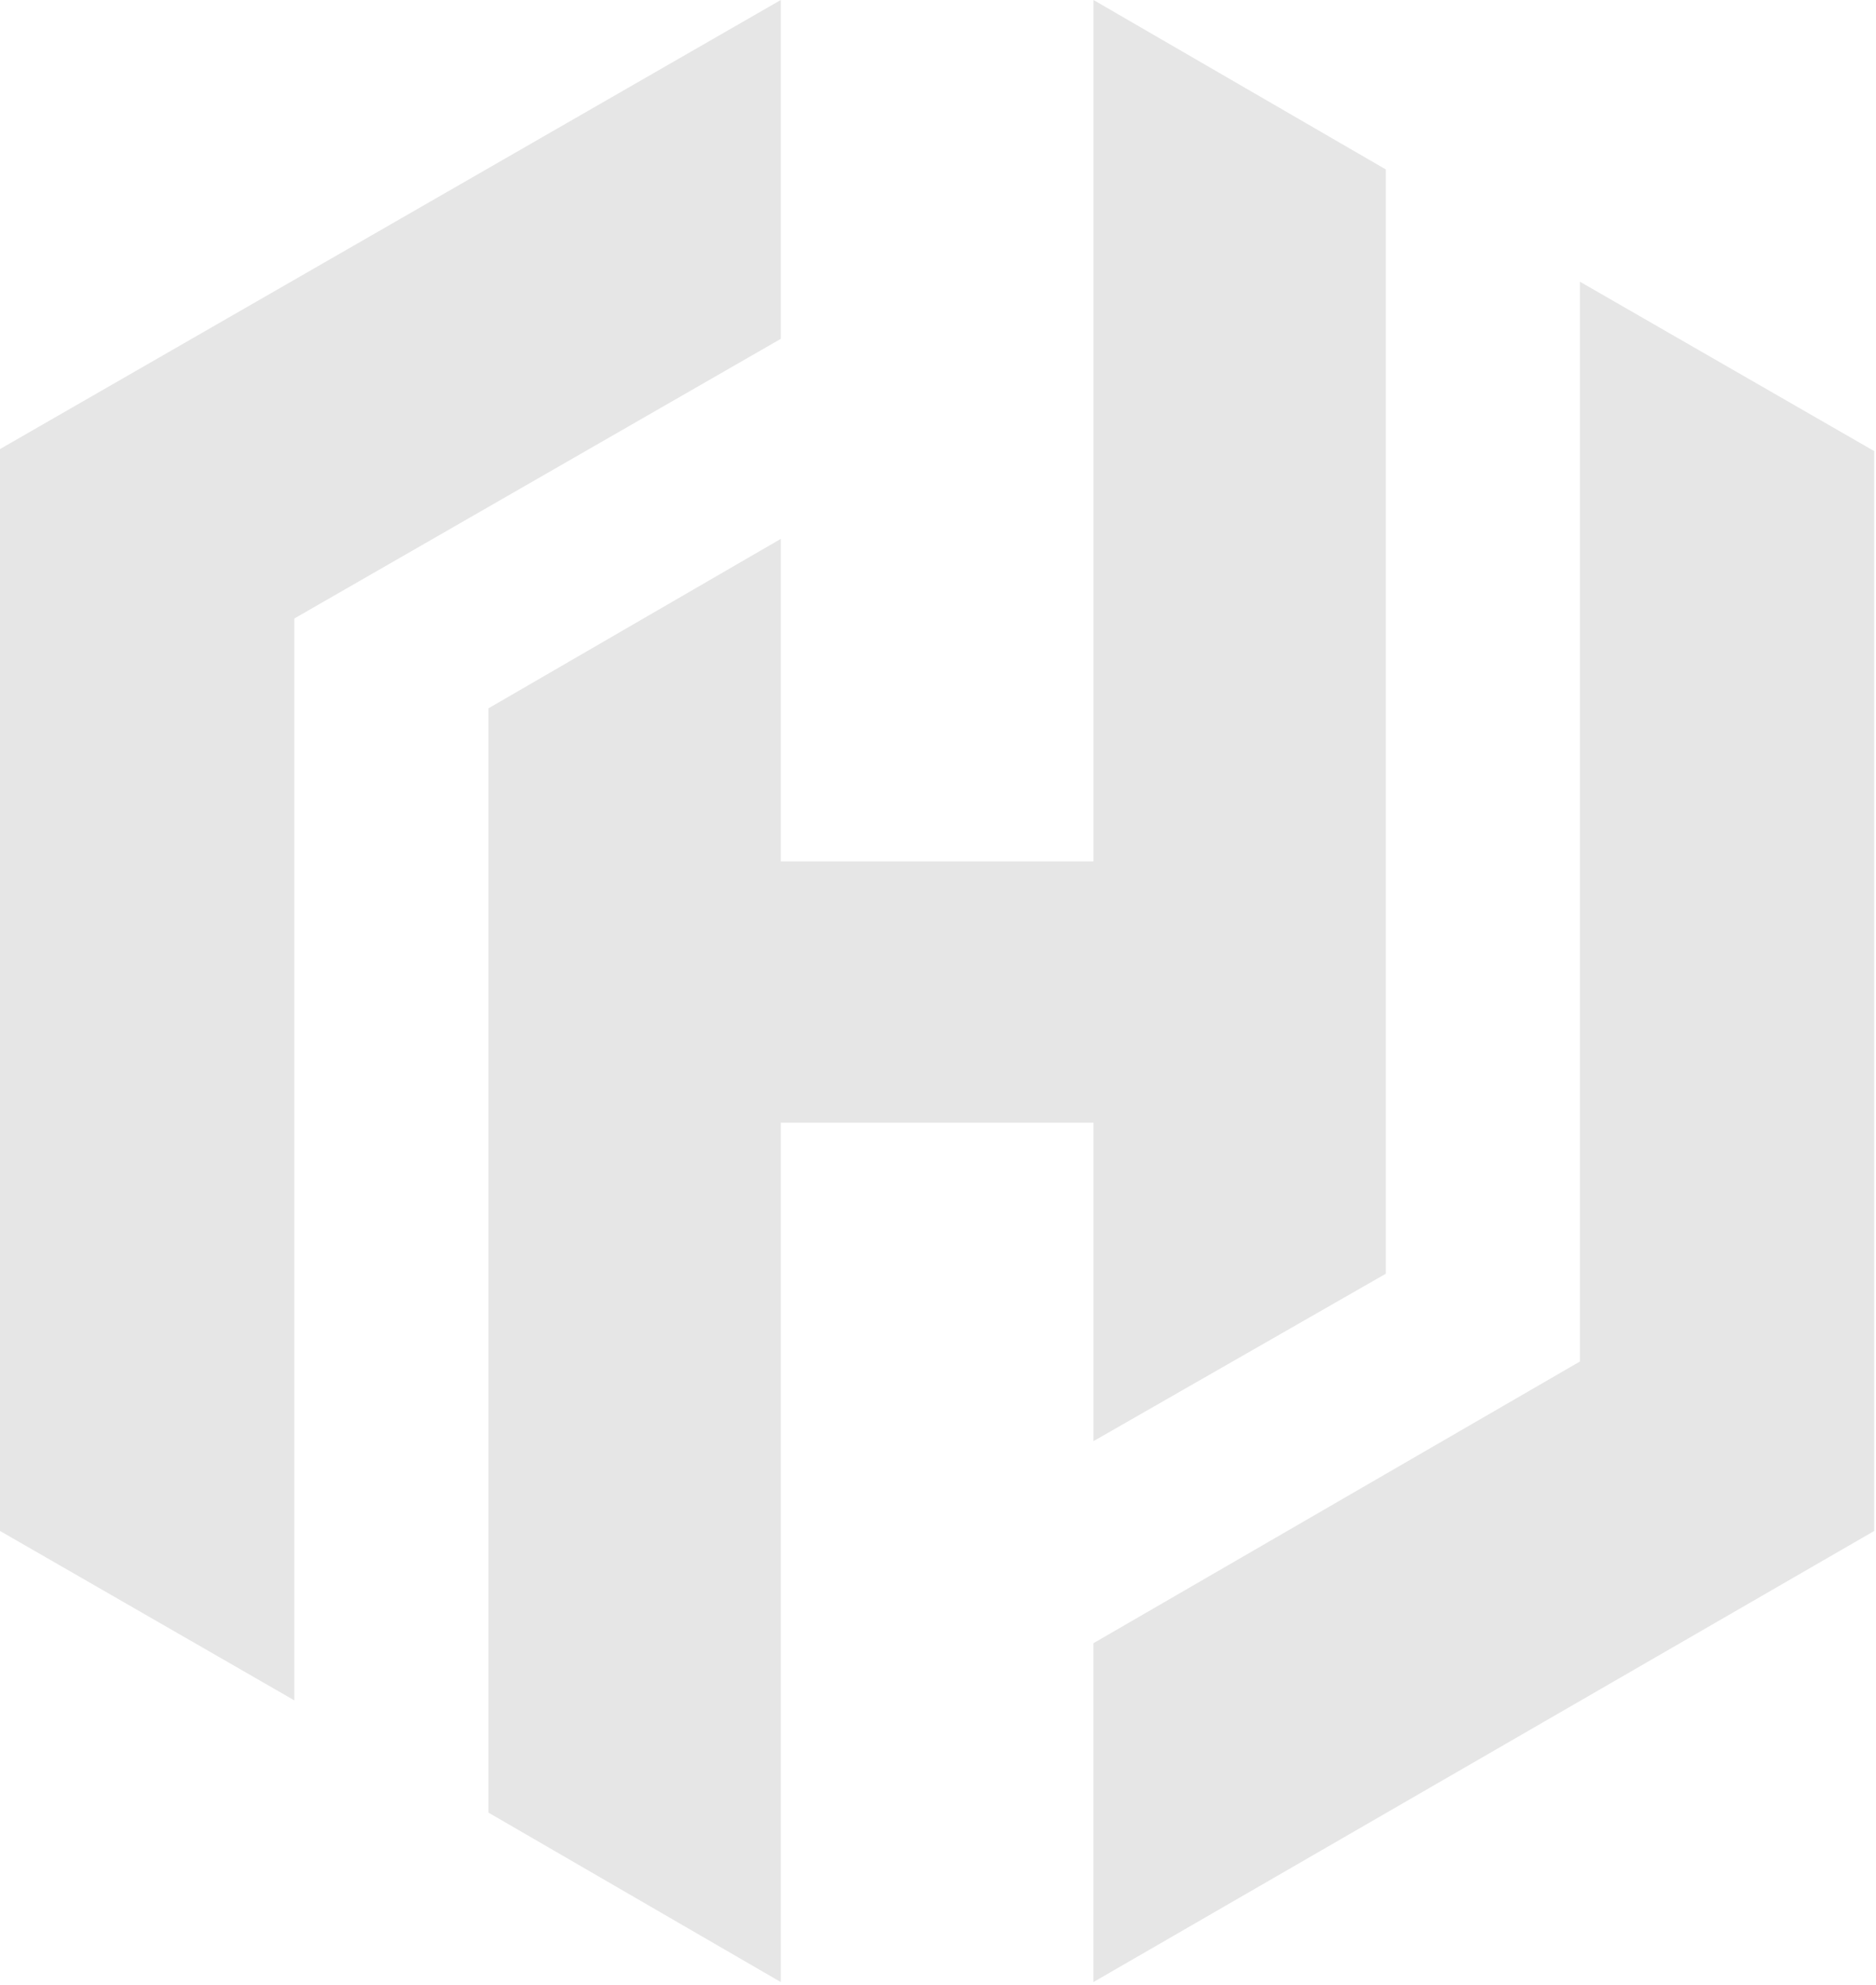
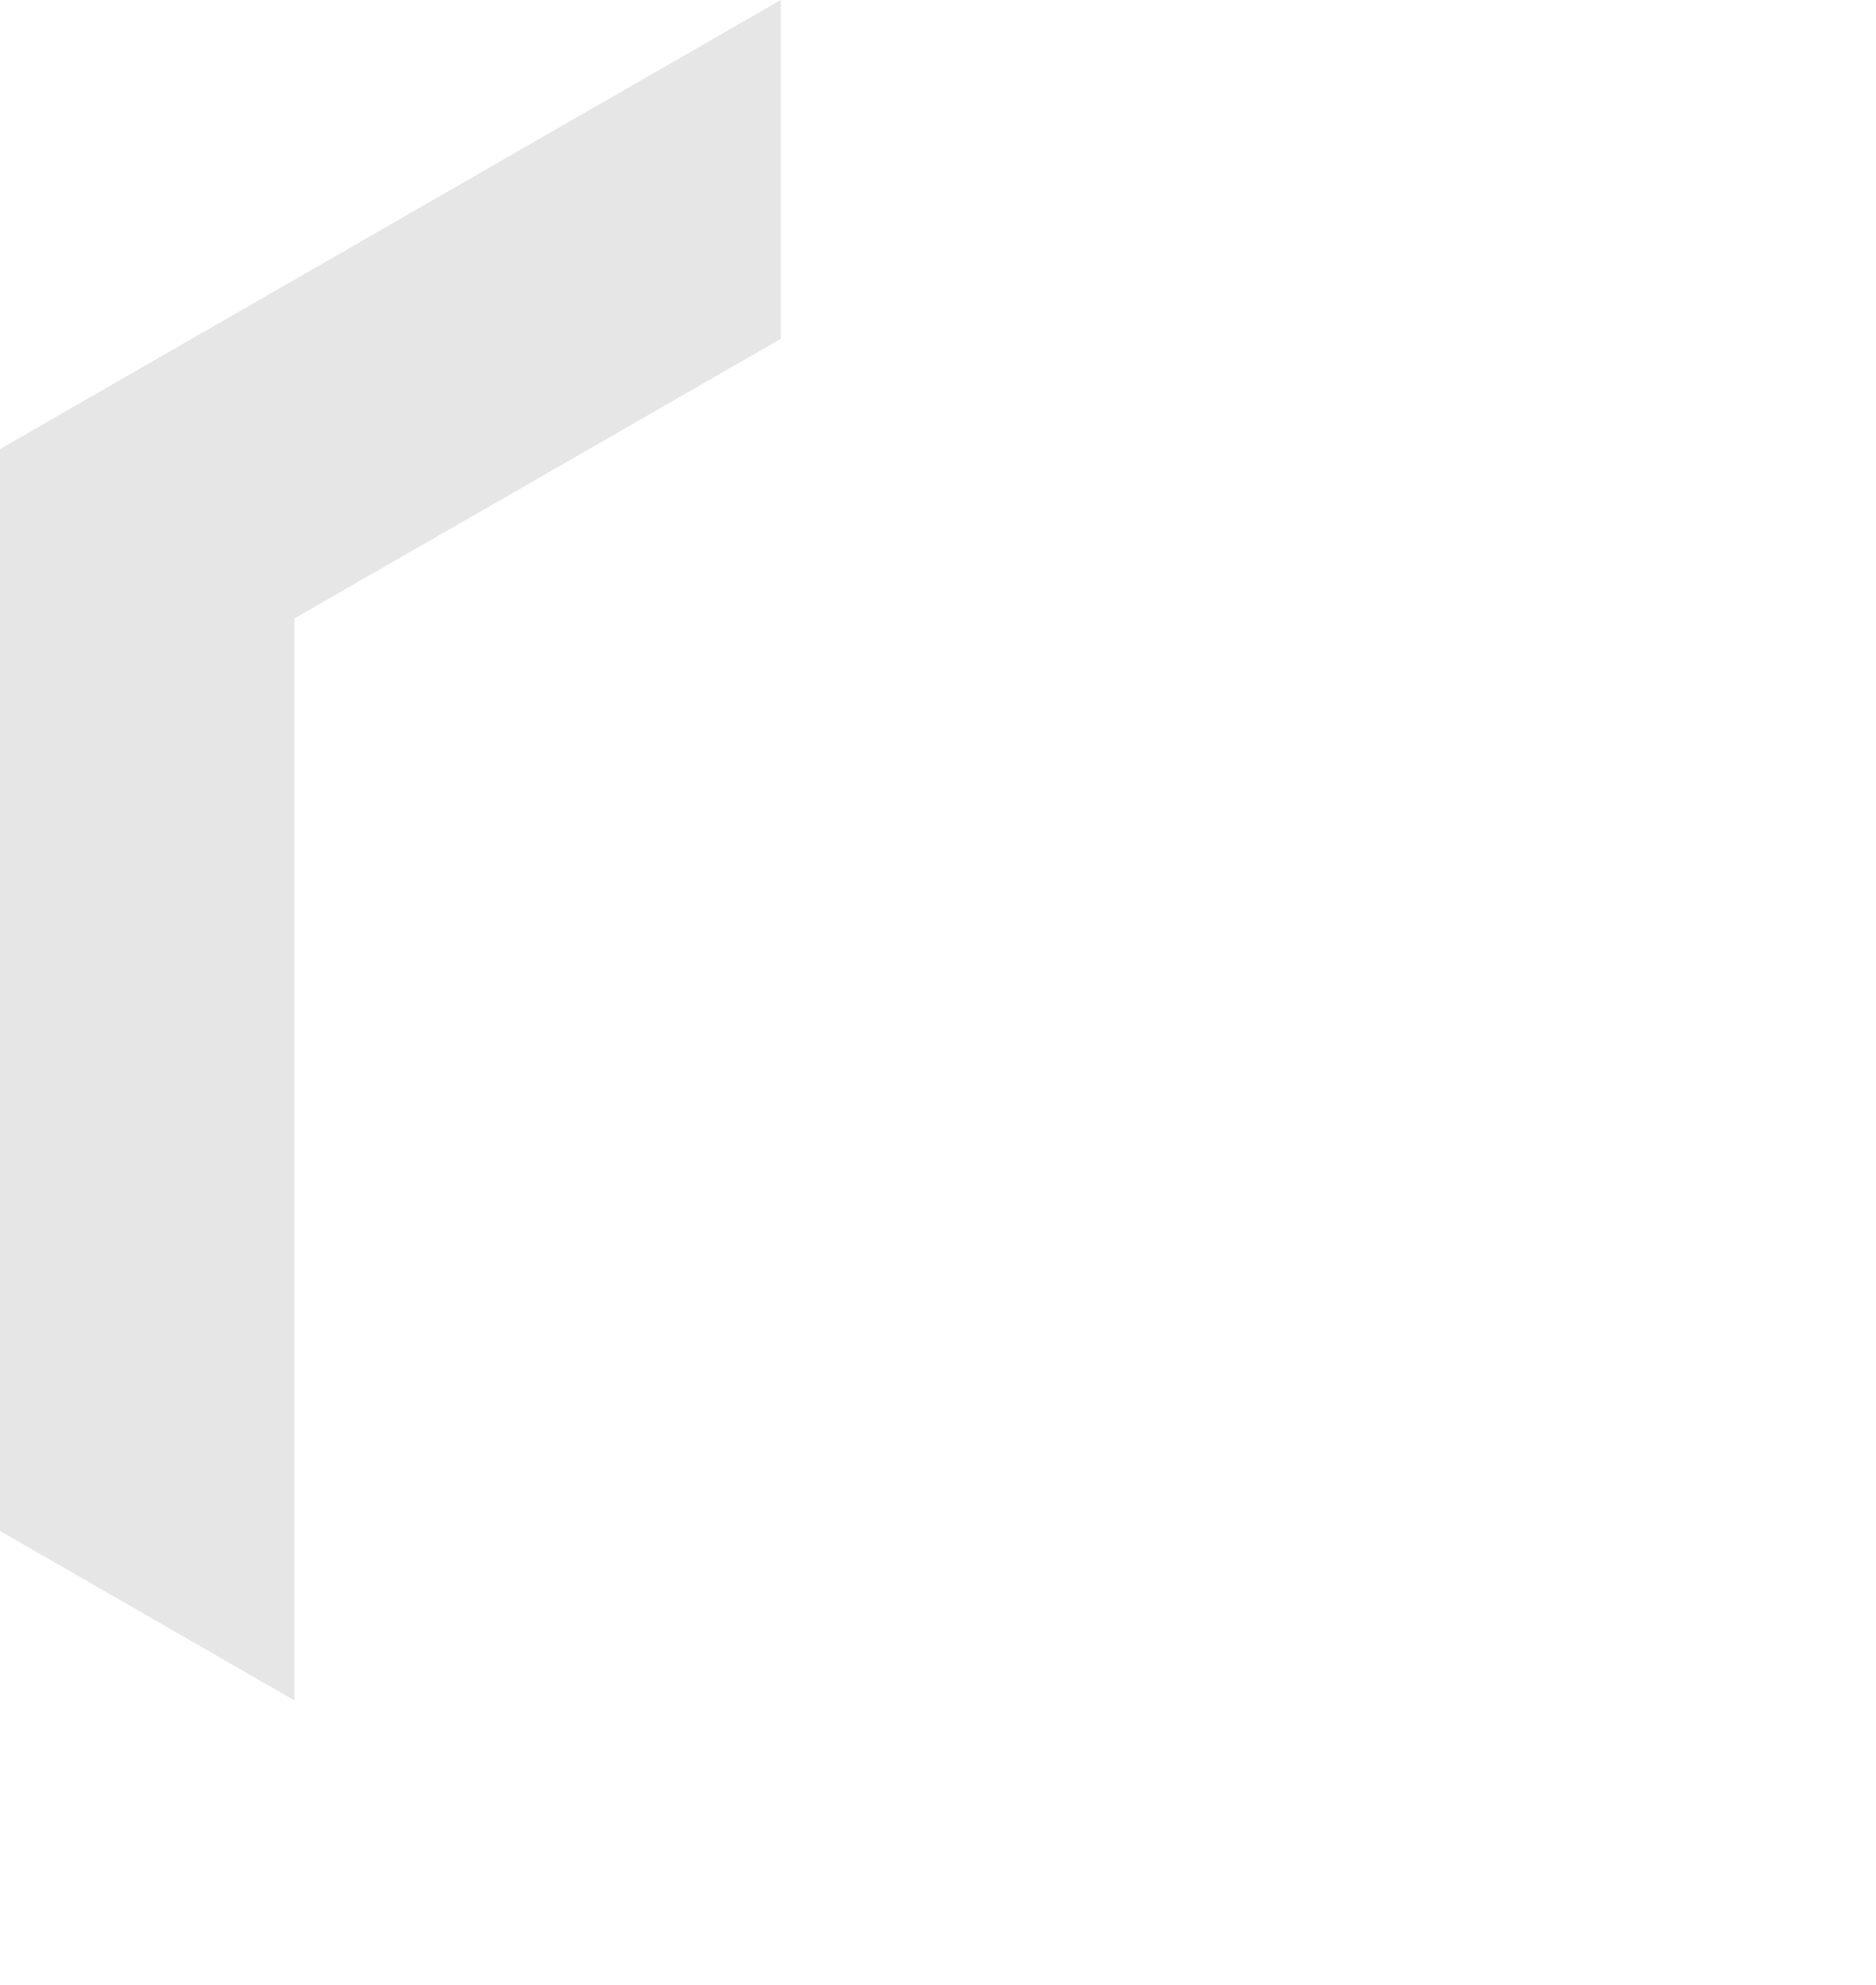
<svg xmlns="http://www.w3.org/2000/svg" width="348" height="368" viewBox="0 0 348 368" fill="none">
  <g opacity="0.1">
    <path d="M144.836 0L0 83.265V83.643V283.857L54.598 315.27V114.678L144.836 62.827V0Z" fill="#020503" />
-     <path d="M202.846 0V159.717H144.836V99.918L90.617 131.331V336.087L144.836 367.5V208.162H202.846V267.204L257.065 236.169V31.413L202.846 0Z" fill="#020503" />
-     <path d="M202.836 367.501L347.672 283.858V83.644L293.074 52.23V252.444L202.836 304.674V367.501Z" fill="#020503" />
  </g>
</svg>